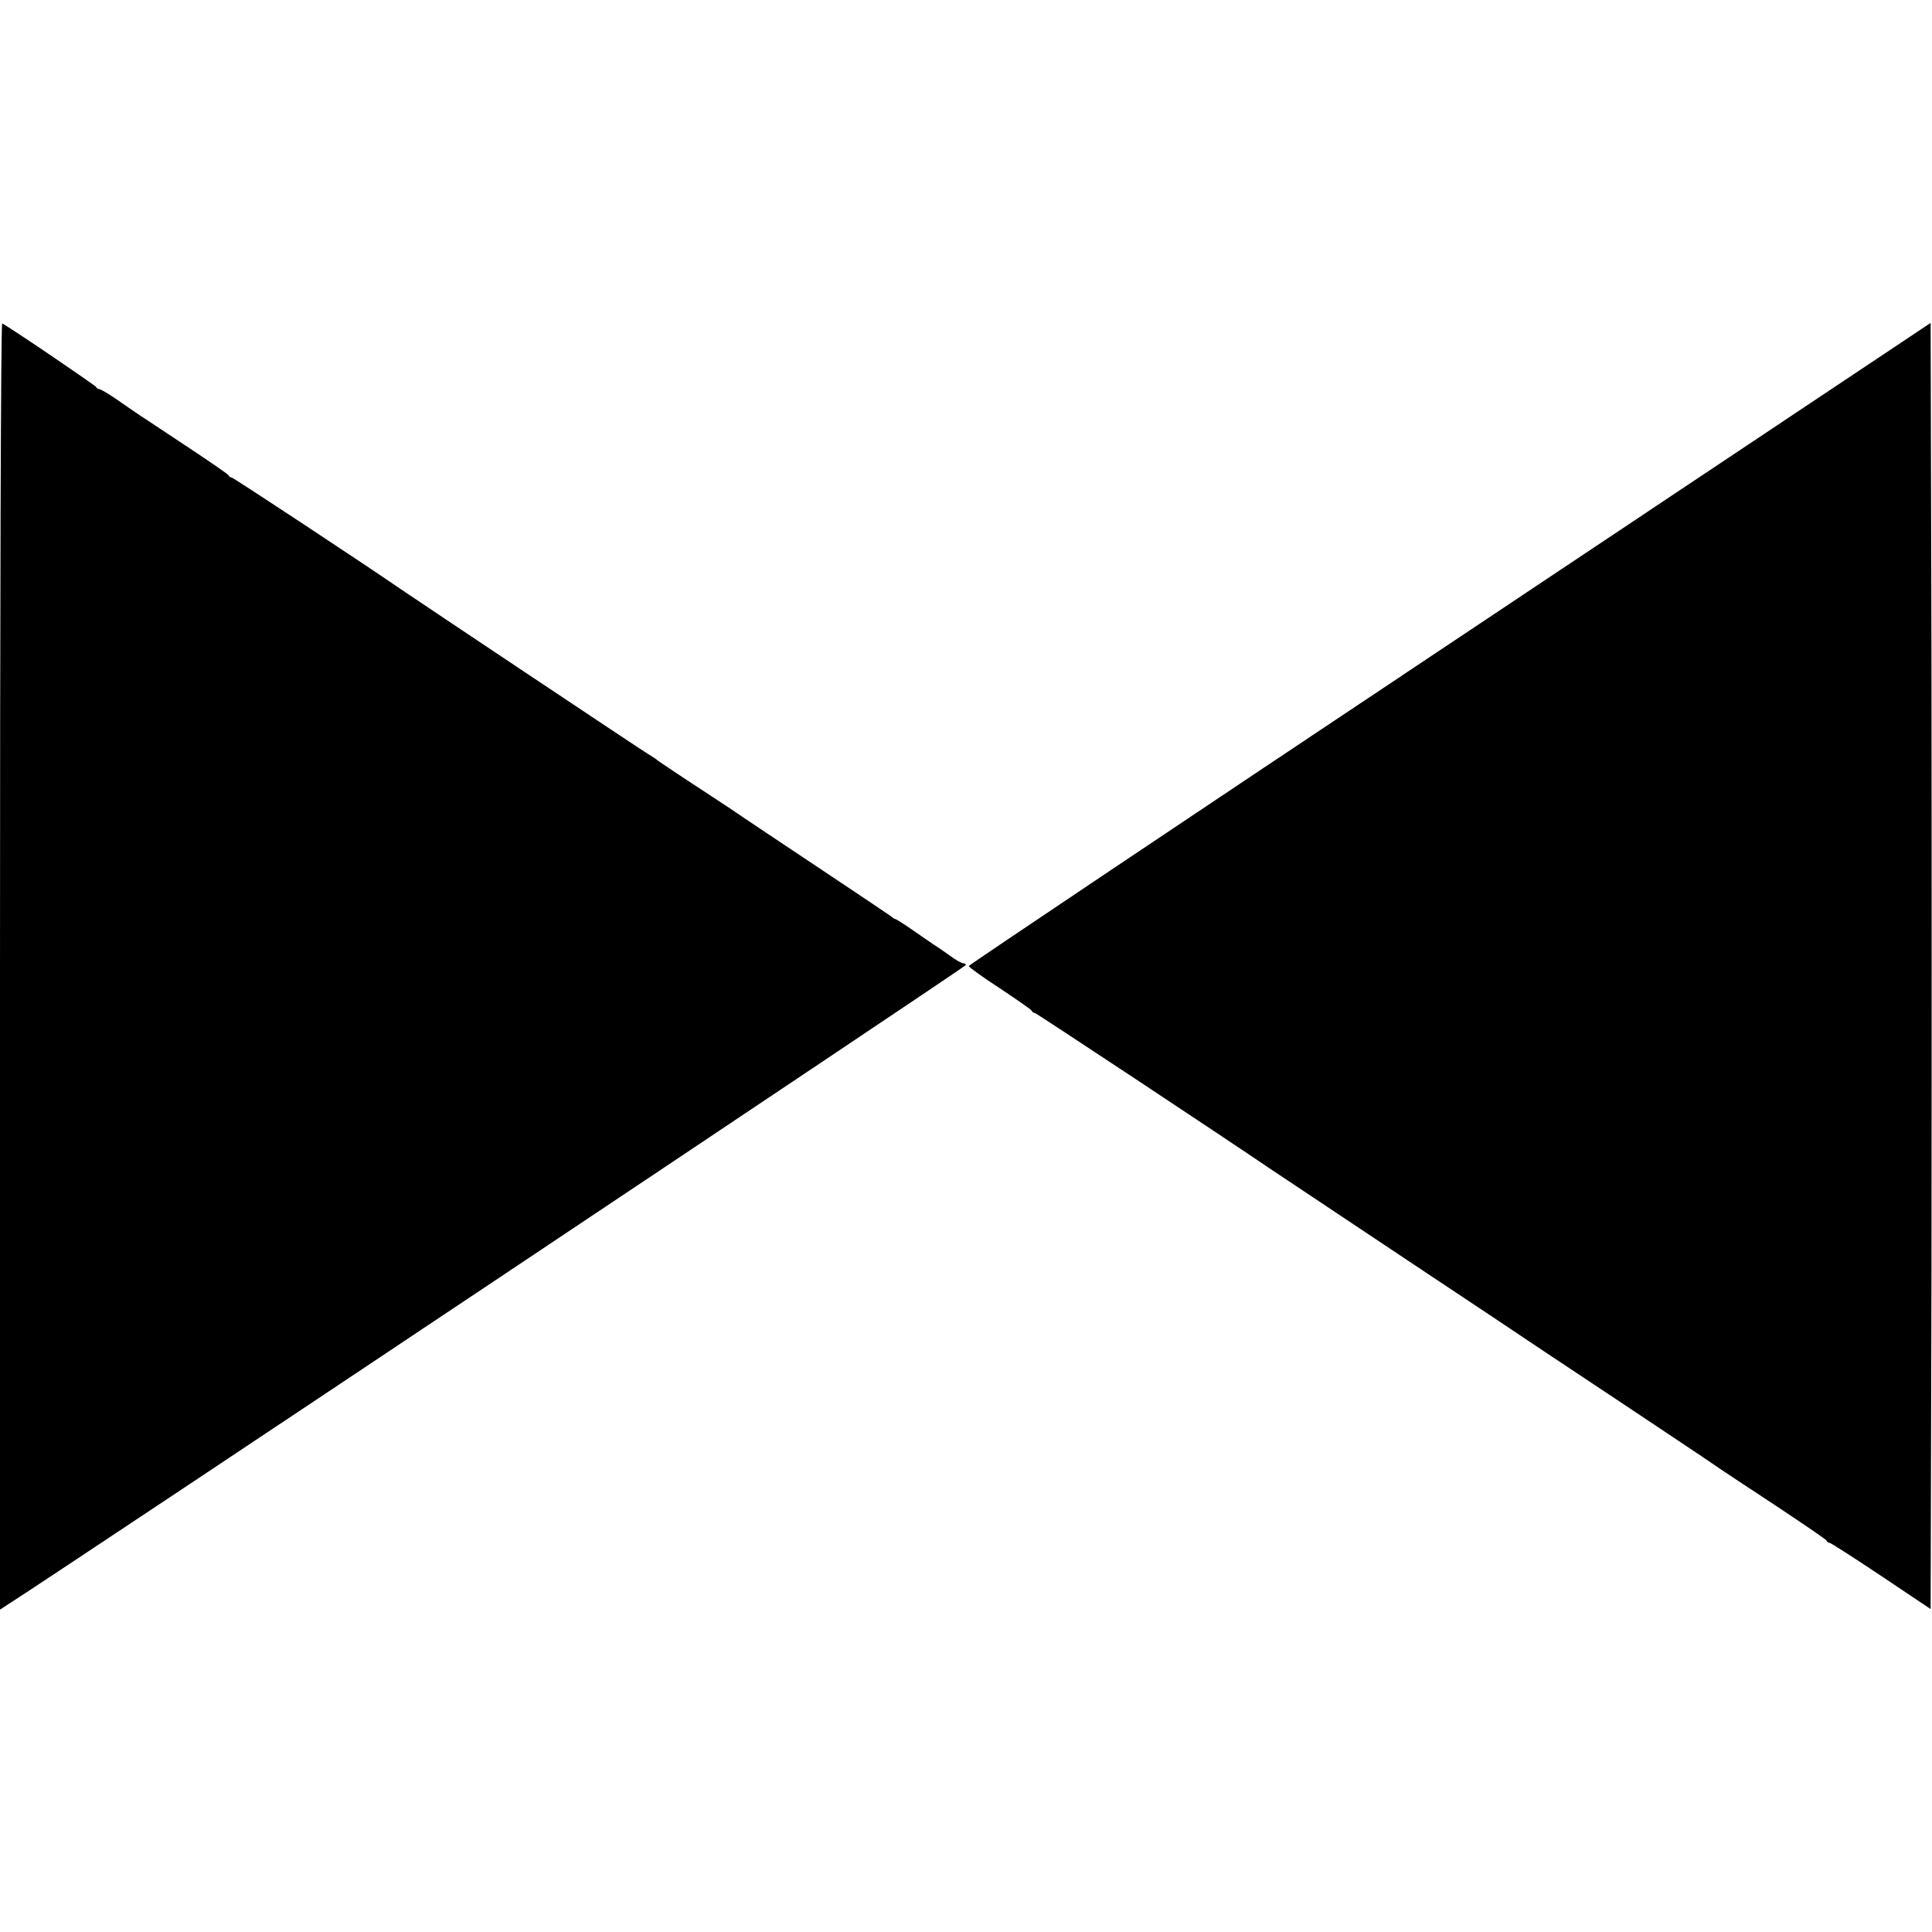
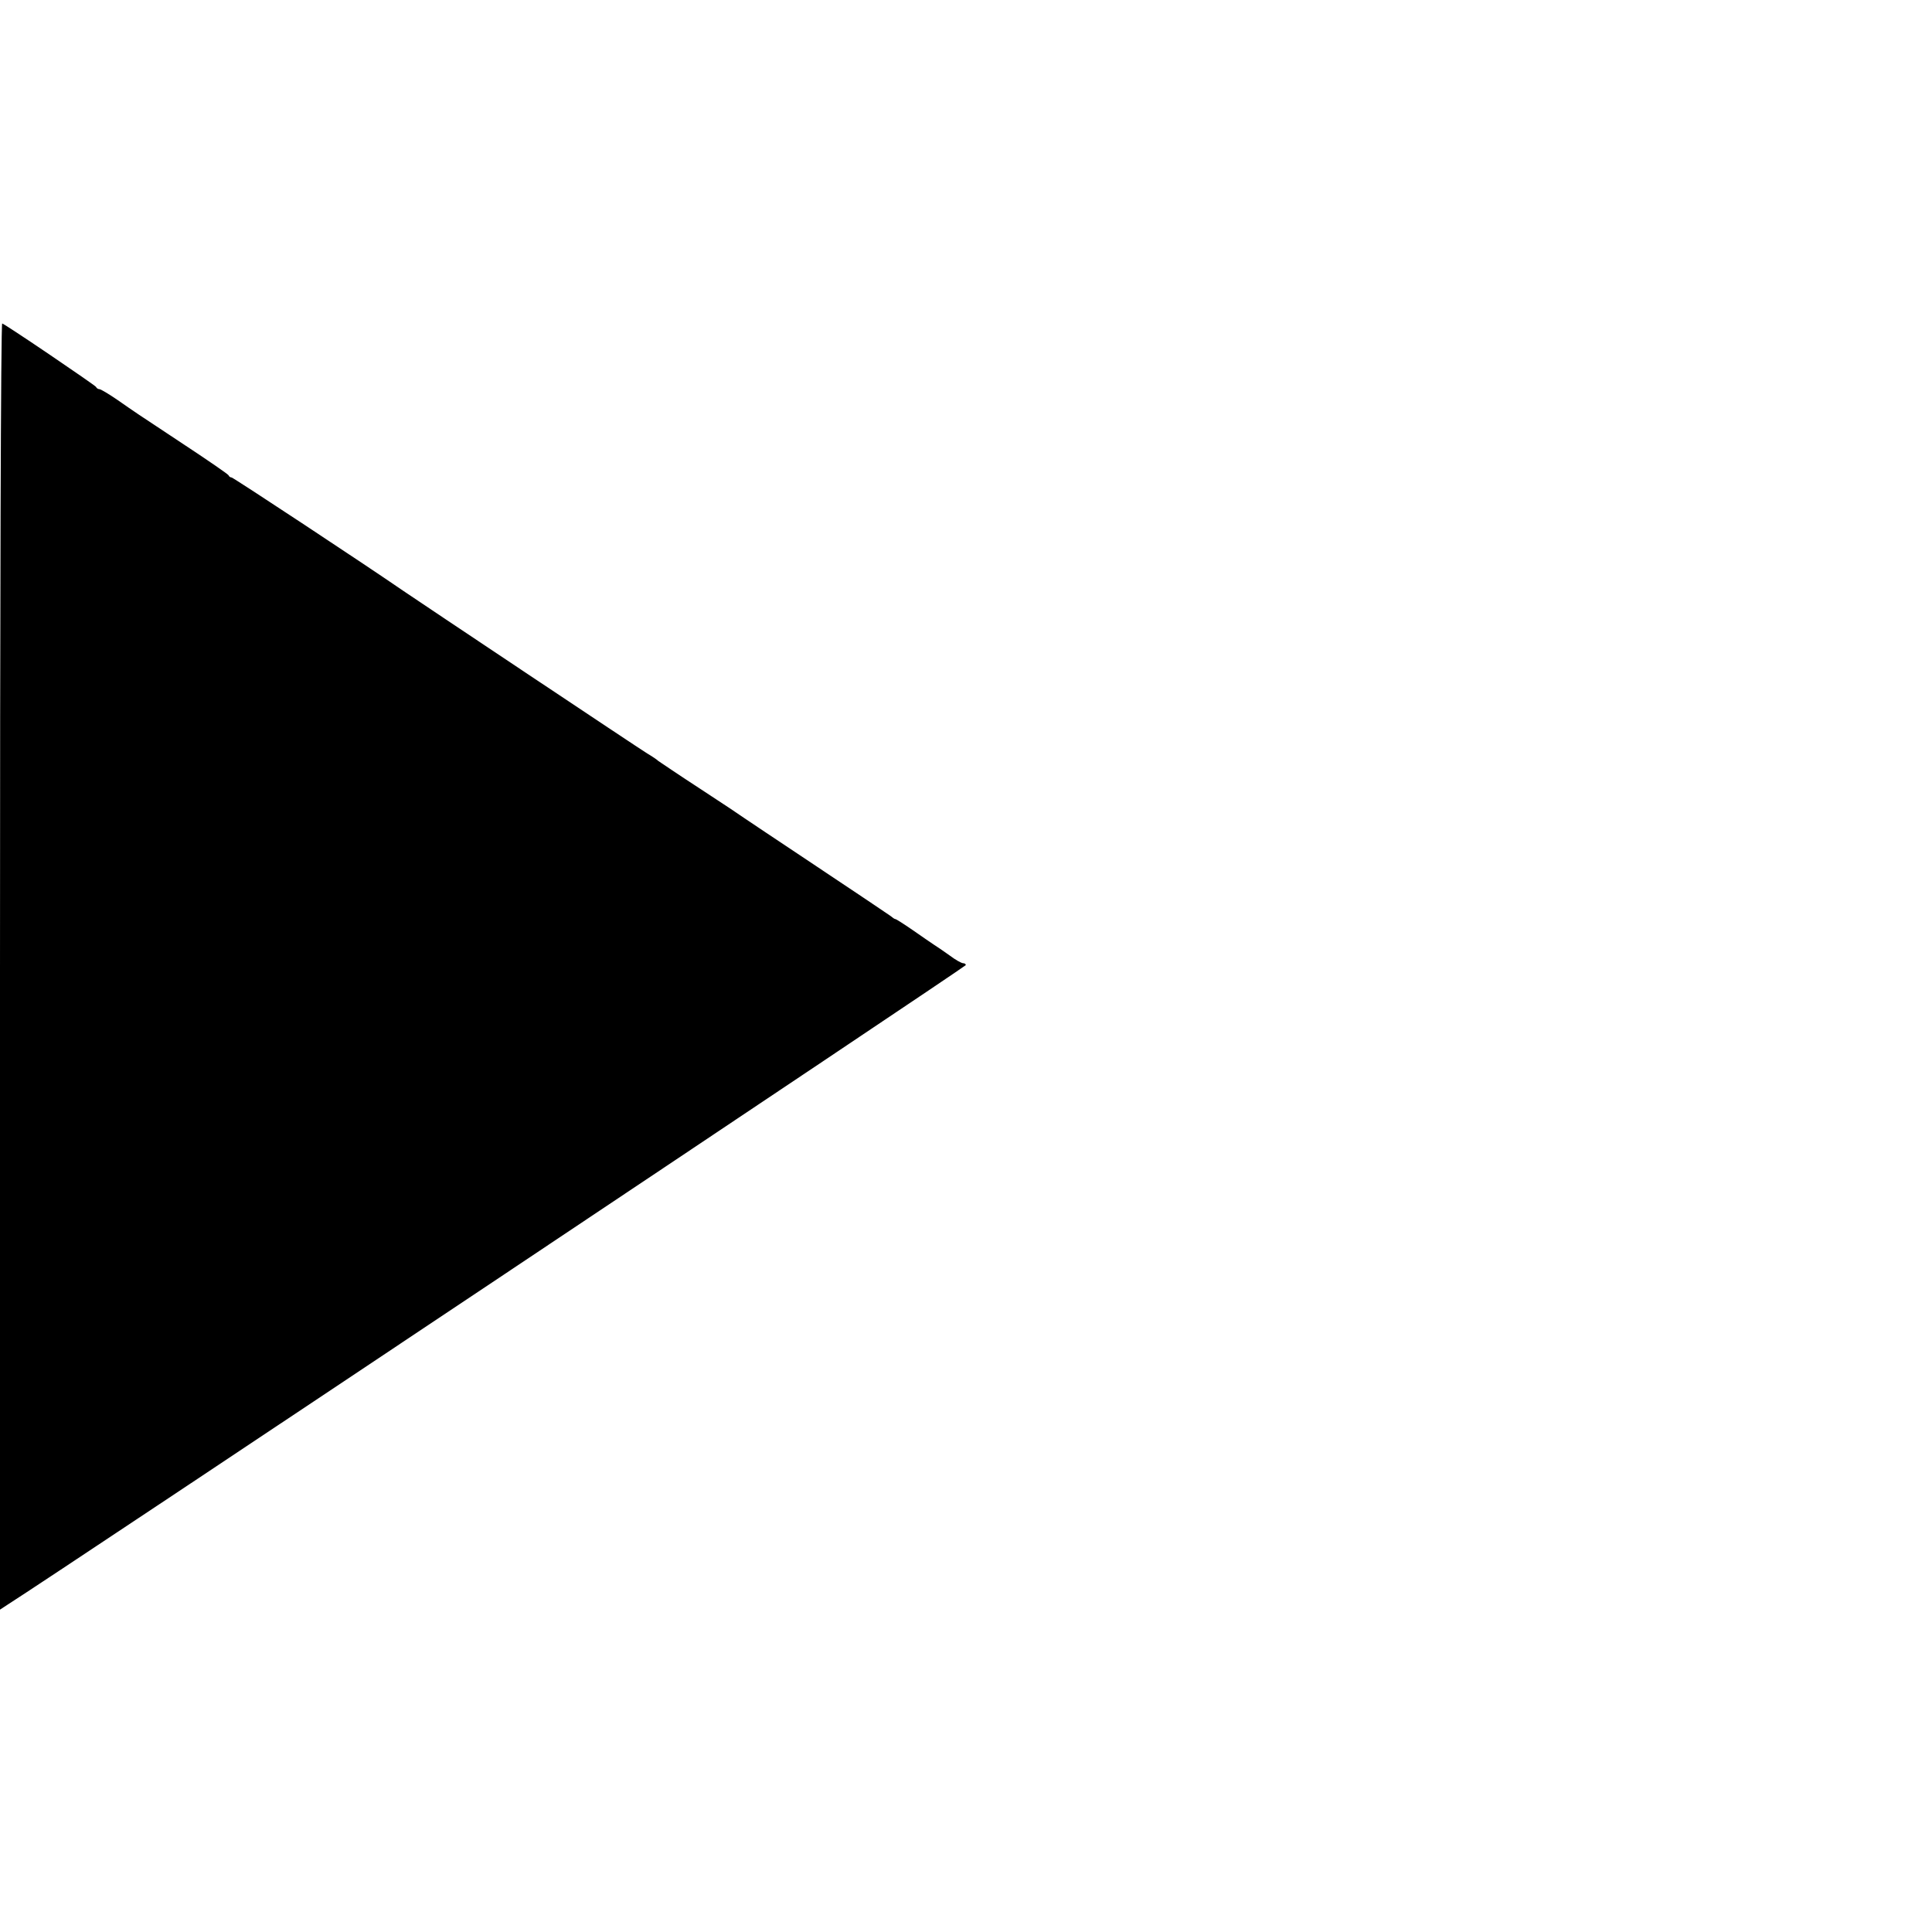
<svg xmlns="http://www.w3.org/2000/svg" version="1.0" width="700pt" height="700pt" viewBox="0 0 700 700" preserveAspectRatio="xMidYMid meet">
  <g transform="translate(0,700) scale(0.1,-0.1)" fill="#000000" stroke="none">
    <path d="M0 3500 l0 -2332 29 19 c171 108 3469 2310 3470 2316 1 4 -4 7 -9 7 -6 0 -28 12 -49 28 -21 15 -47 33 -57 39 -11 7 -45 31 -77 53 -32 22 -60 40 -63 40 -3 0 -10 5 -17 11 -7 5 -127 86 -267 179 -140 93 -259 173 -265 177 -5 4 -75 51 -155 103 -80 52 -149 99 -155 103 -5 5 -23 17 -40 27 -25 15 -837 557 -885 590 -129 89 -615 410 -621 410 -4 0 -9 3 -11 8 -2 4 -73 53 -158 109 -192 127 -174 115 -243 163 -32 22 -62 40 -67 40 -4 0 -10 3 -12 8 -3 6 -321 222 -340 230 -5 2 -8 -1046 -8 -2328z" />
-     <path d="M5253 4668 c-959 -639 -1743 -1165 -1743 -1168 0 -4 51 -41 113 -81 61 -41 114 -77 115 -81 2 -5 7 -8 11 -8 5 0 674 -443 861 -570 8 -5 224 -149 480 -320 256 -170 472 -314 480 -320 8 -5 141 -94 295 -196 154 -103 305 -203 335 -224 30 -21 136 -91 235 -156 99 -66 182 -122 183 -126 2 -5 7 -8 11 -8 4 0 88 -54 187 -120 l179 -120 3 1165 c1 641 1 1689 0 2330 l-3 1165 -1742 -1162z" />
  </g>
</svg>